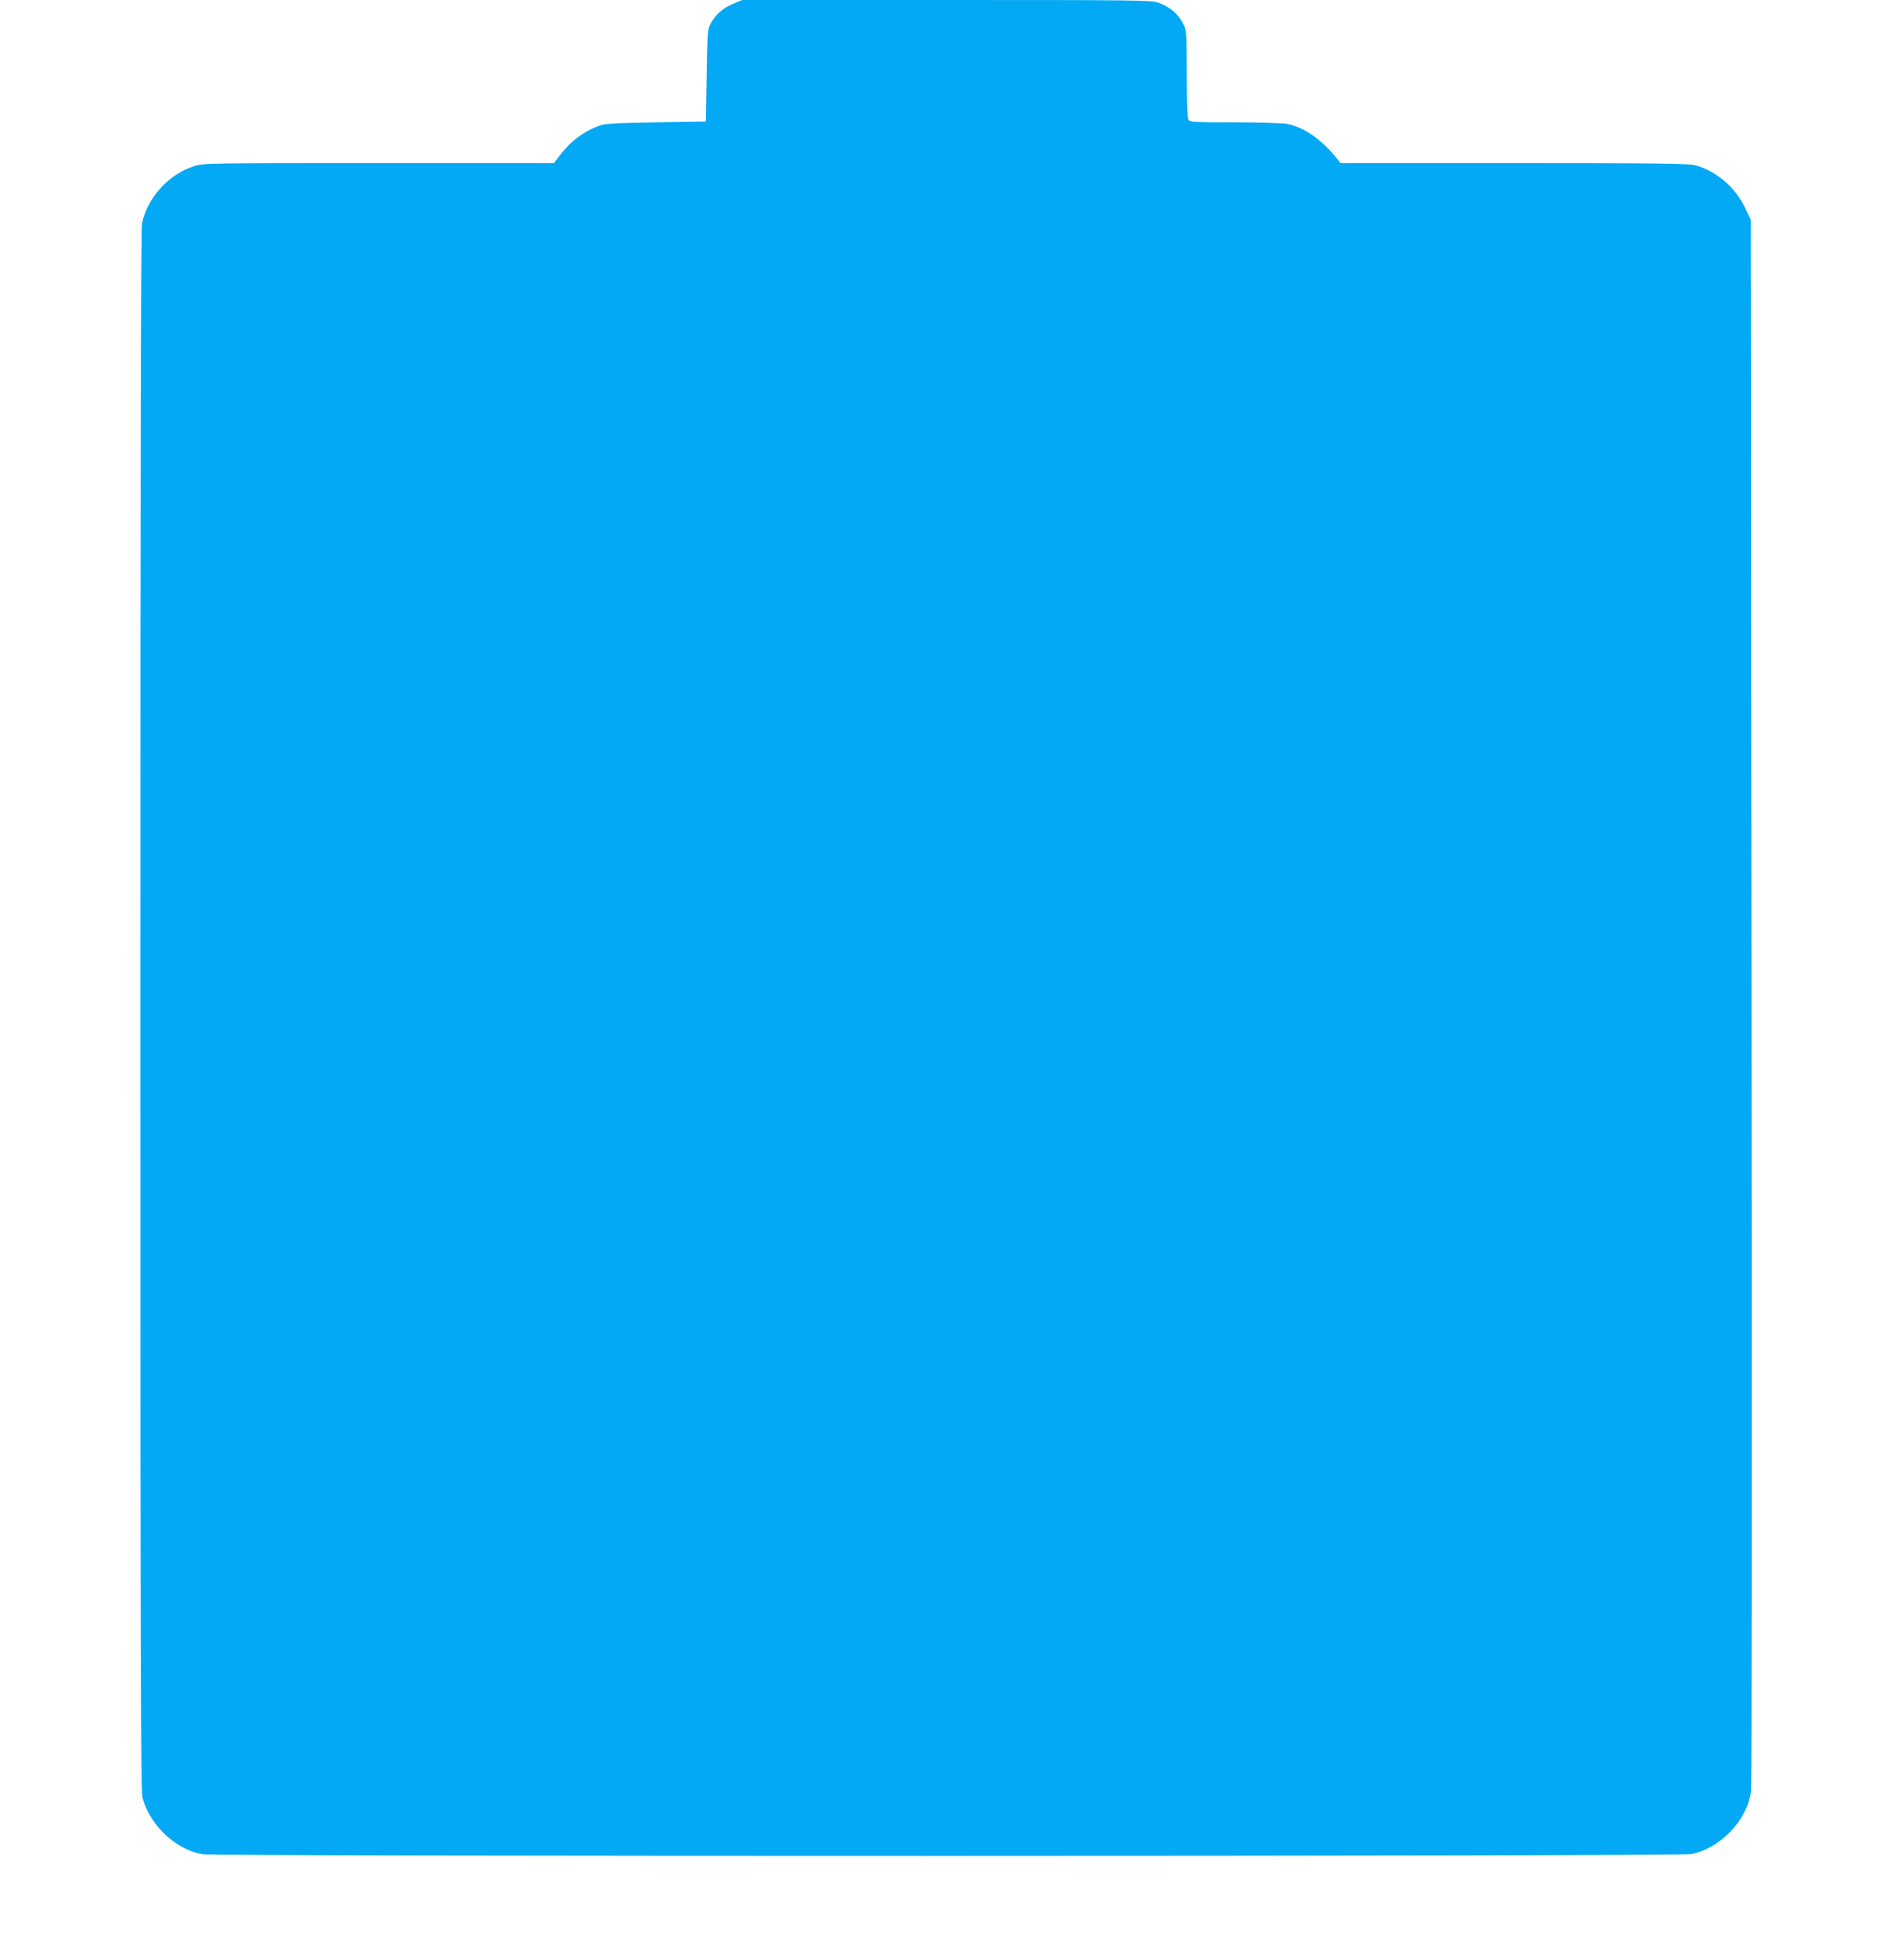
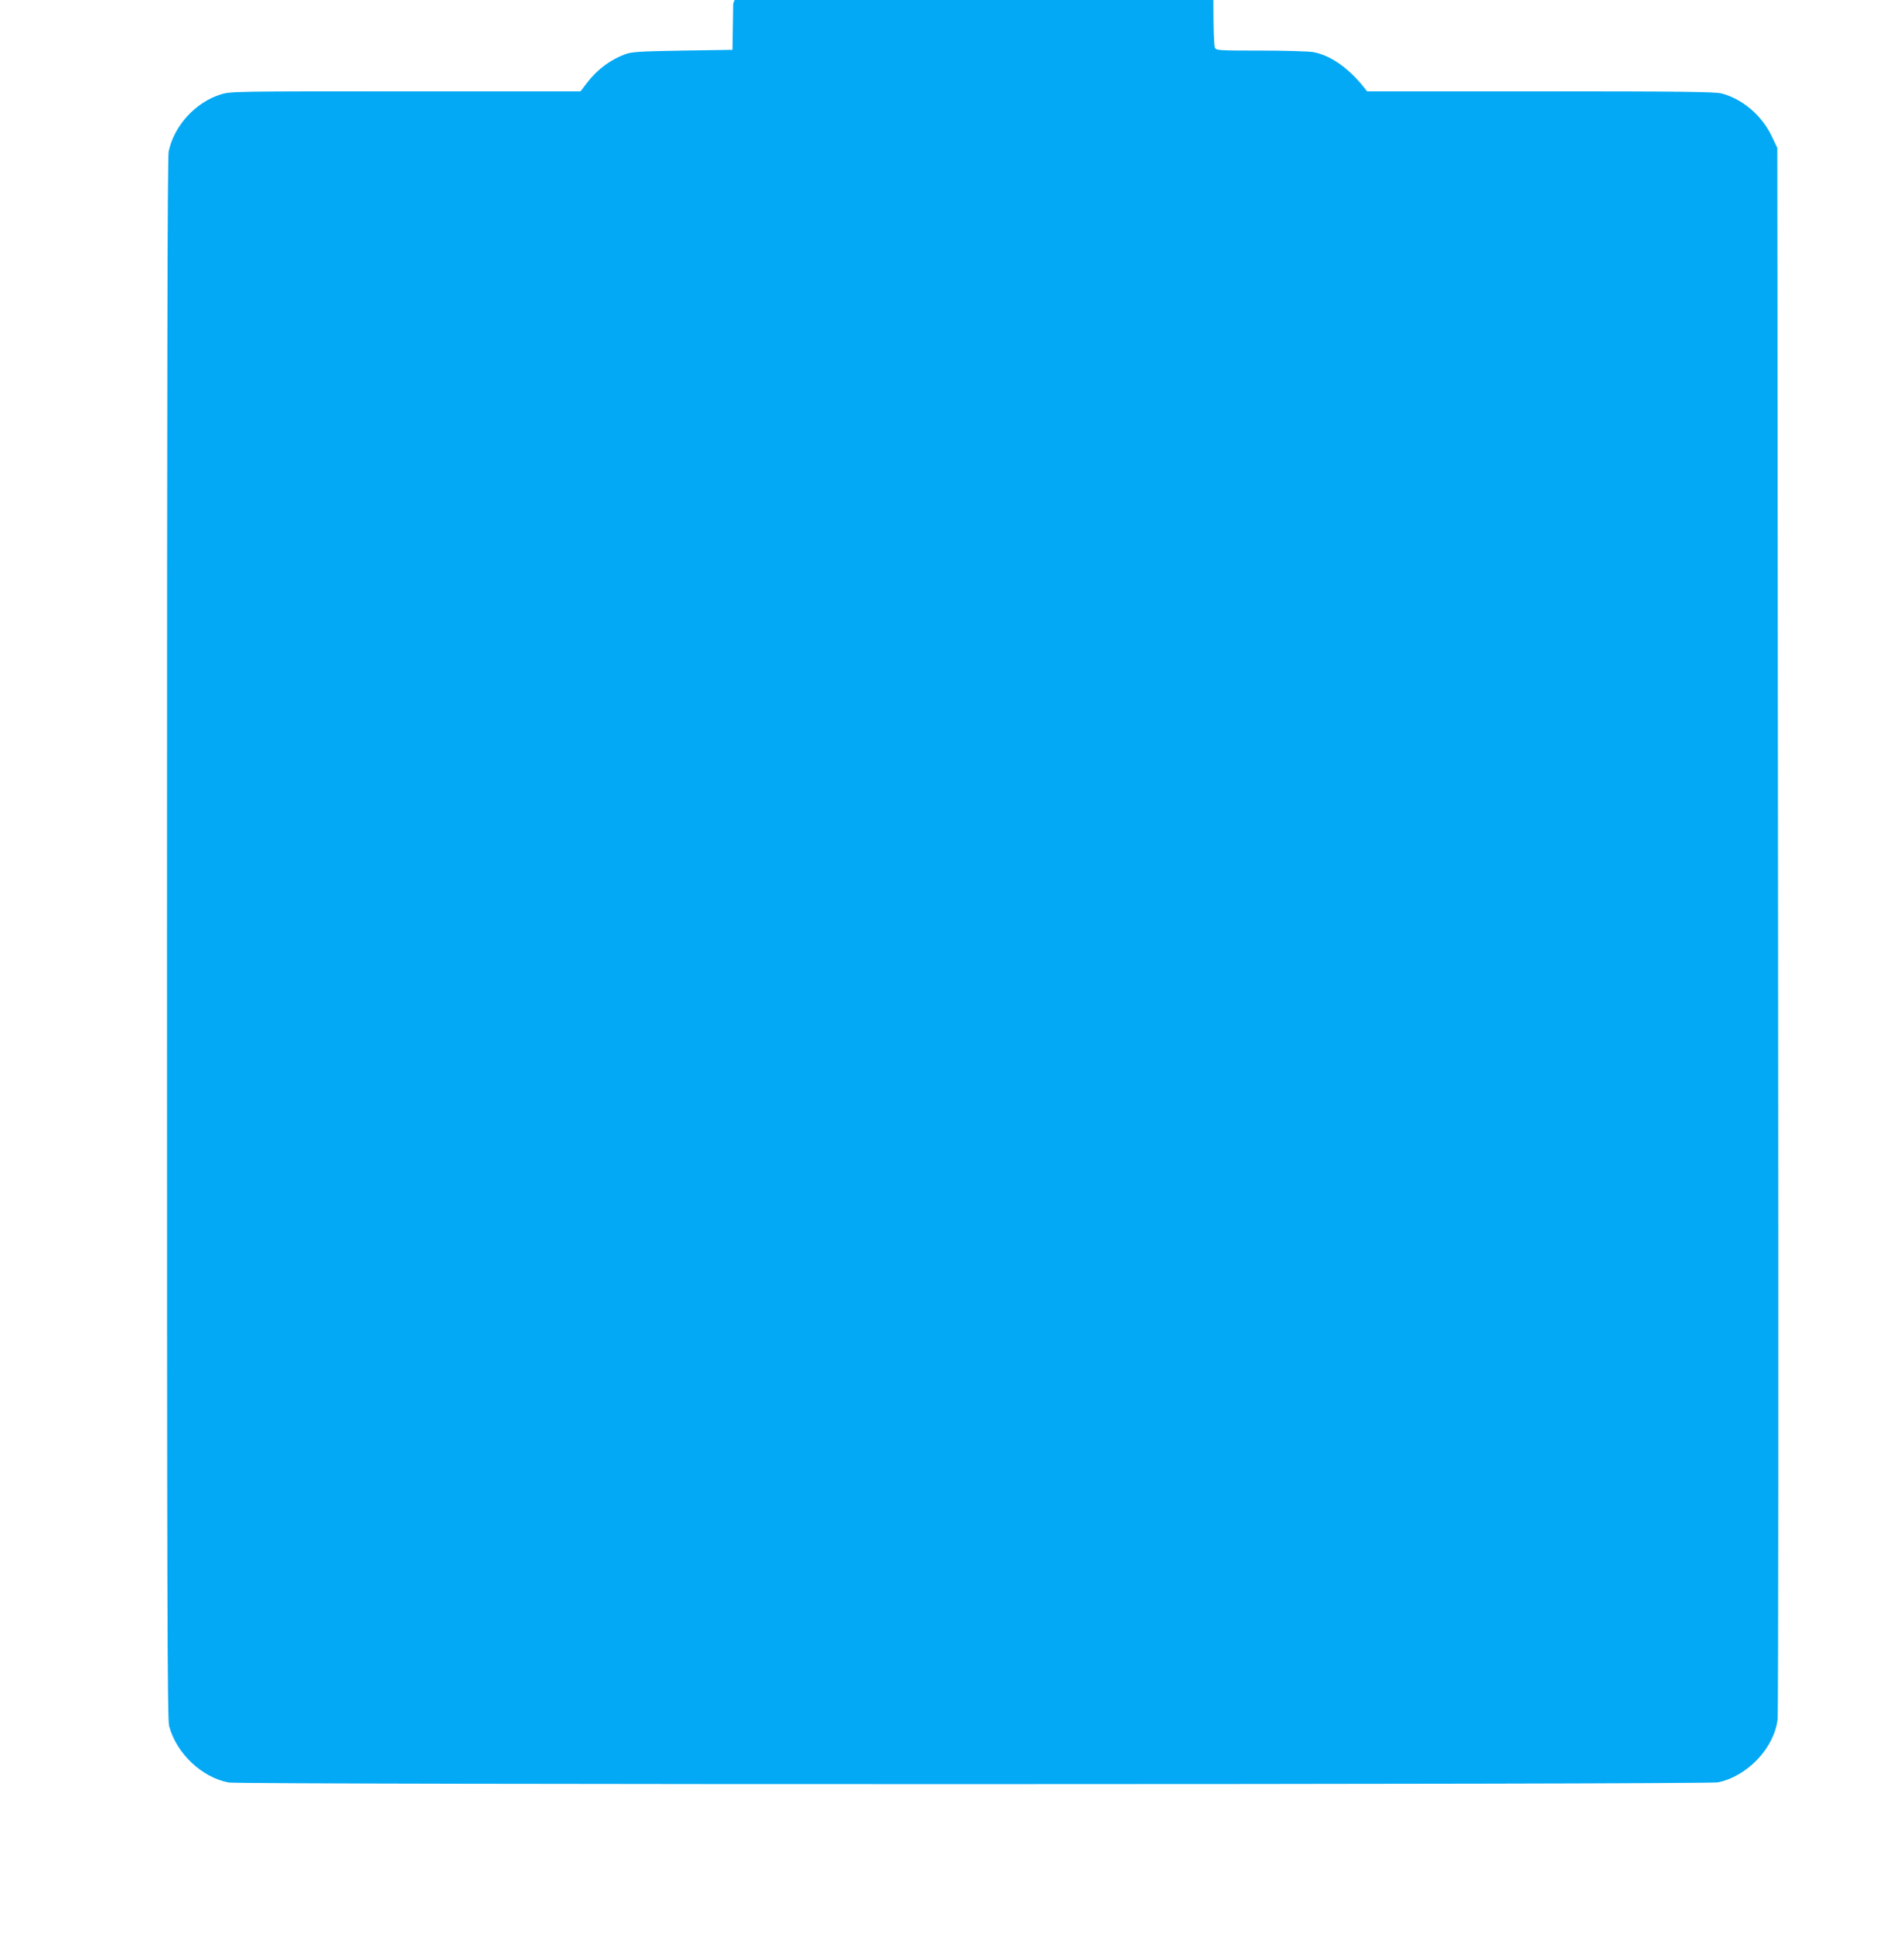
<svg xmlns="http://www.w3.org/2000/svg" version="1.0" width="1261pt" height="1280pt" viewBox="0 0 1261 1280" preserveAspectRatio="xMidYMid meet">
  <g transform="translate(0,1280) scale(0.1,-0.1)" fill="#03a9f4" stroke="none">
-     <path d="M4856 12775 c-67 -27 -118 -72 -149 -130 -21 -38 -22 -56 -27 -345 l-5 -305 -330 -5 c-286 -5 -337 -8 -380 -24 -98 -36 -183 -99 -252 -188 l-44 -58 -1159 0 c-1131 0 -1159 0 -1223 -20 -168 -52 -310 -207 -346 -378 -8 -38 -11 -1485 -11 -5215 0 -4332 2 -5170 14 -5213 48 -181 217 -341 395 -374 79 -15 9792 -14 9863 1 196 41 373 228 395 419 5 36 6 2392 3 5235 l-5 5170 -37 78 c-66 138 -193 246 -332 283 -42 11 -260 14 -1199 14 l-1149 0 -21 27 c-104 130 -222 212 -336 233 -29 5 -186 10 -347 10 -280 0 -294 1 -304 19 -6 12 -10 127 -10 303 0 258 -2 287 -20 323 -33 70 -88 118 -170 148 -42 16 -161 17 -1400 17 l-1355 0 -59 -25z" />
+     <path d="M4856 12775 l-5 -305 -330 -5 c-286 -5 -337 -8 -380 -24 -98 -36 -183 -99 -252 -188 l-44 -58 -1159 0 c-1131 0 -1159 0 -1223 -20 -168 -52 -310 -207 -346 -378 -8 -38 -11 -1485 -11 -5215 0 -4332 2 -5170 14 -5213 48 -181 217 -341 395 -374 79 -15 9792 -14 9863 1 196 41 373 228 395 419 5 36 6 2392 3 5235 l-5 5170 -37 78 c-66 138 -193 246 -332 283 -42 11 -260 14 -1199 14 l-1149 0 -21 27 c-104 130 -222 212 -336 233 -29 5 -186 10 -347 10 -280 0 -294 1 -304 19 -6 12 -10 127 -10 303 0 258 -2 287 -20 323 -33 70 -88 118 -170 148 -42 16 -161 17 -1400 17 l-1355 0 -59 -25z" />
  </g>
</svg>